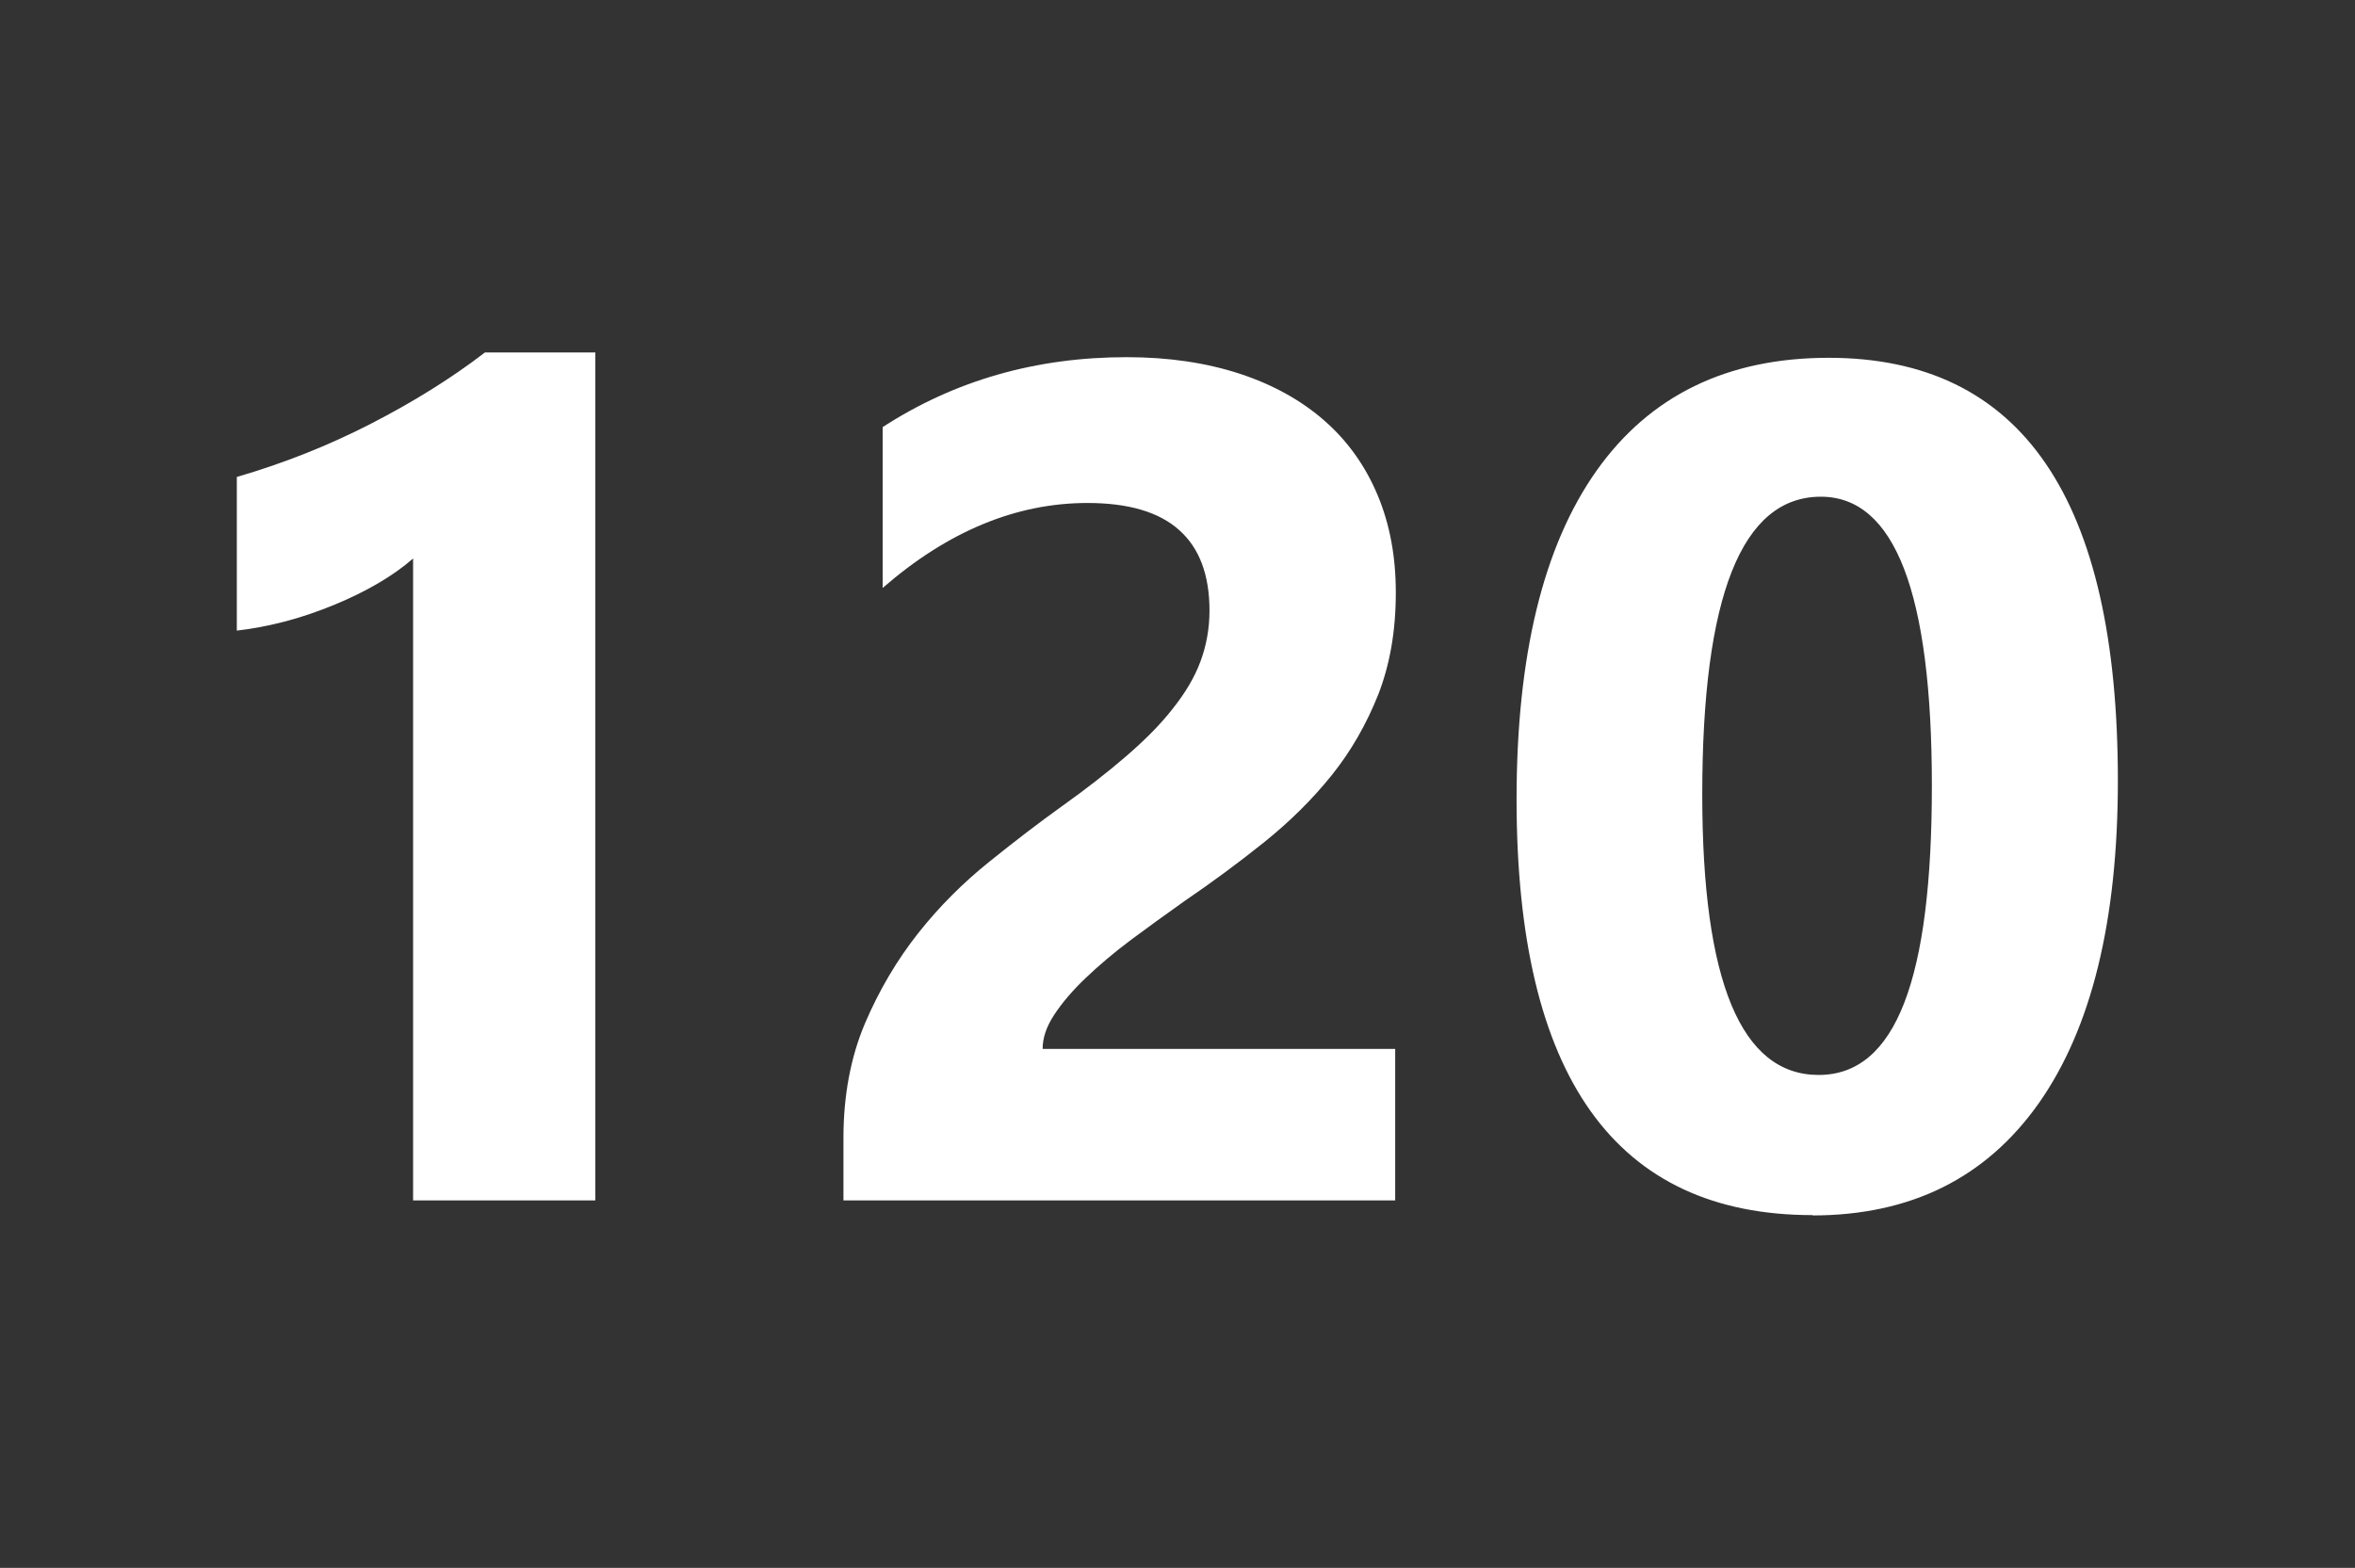
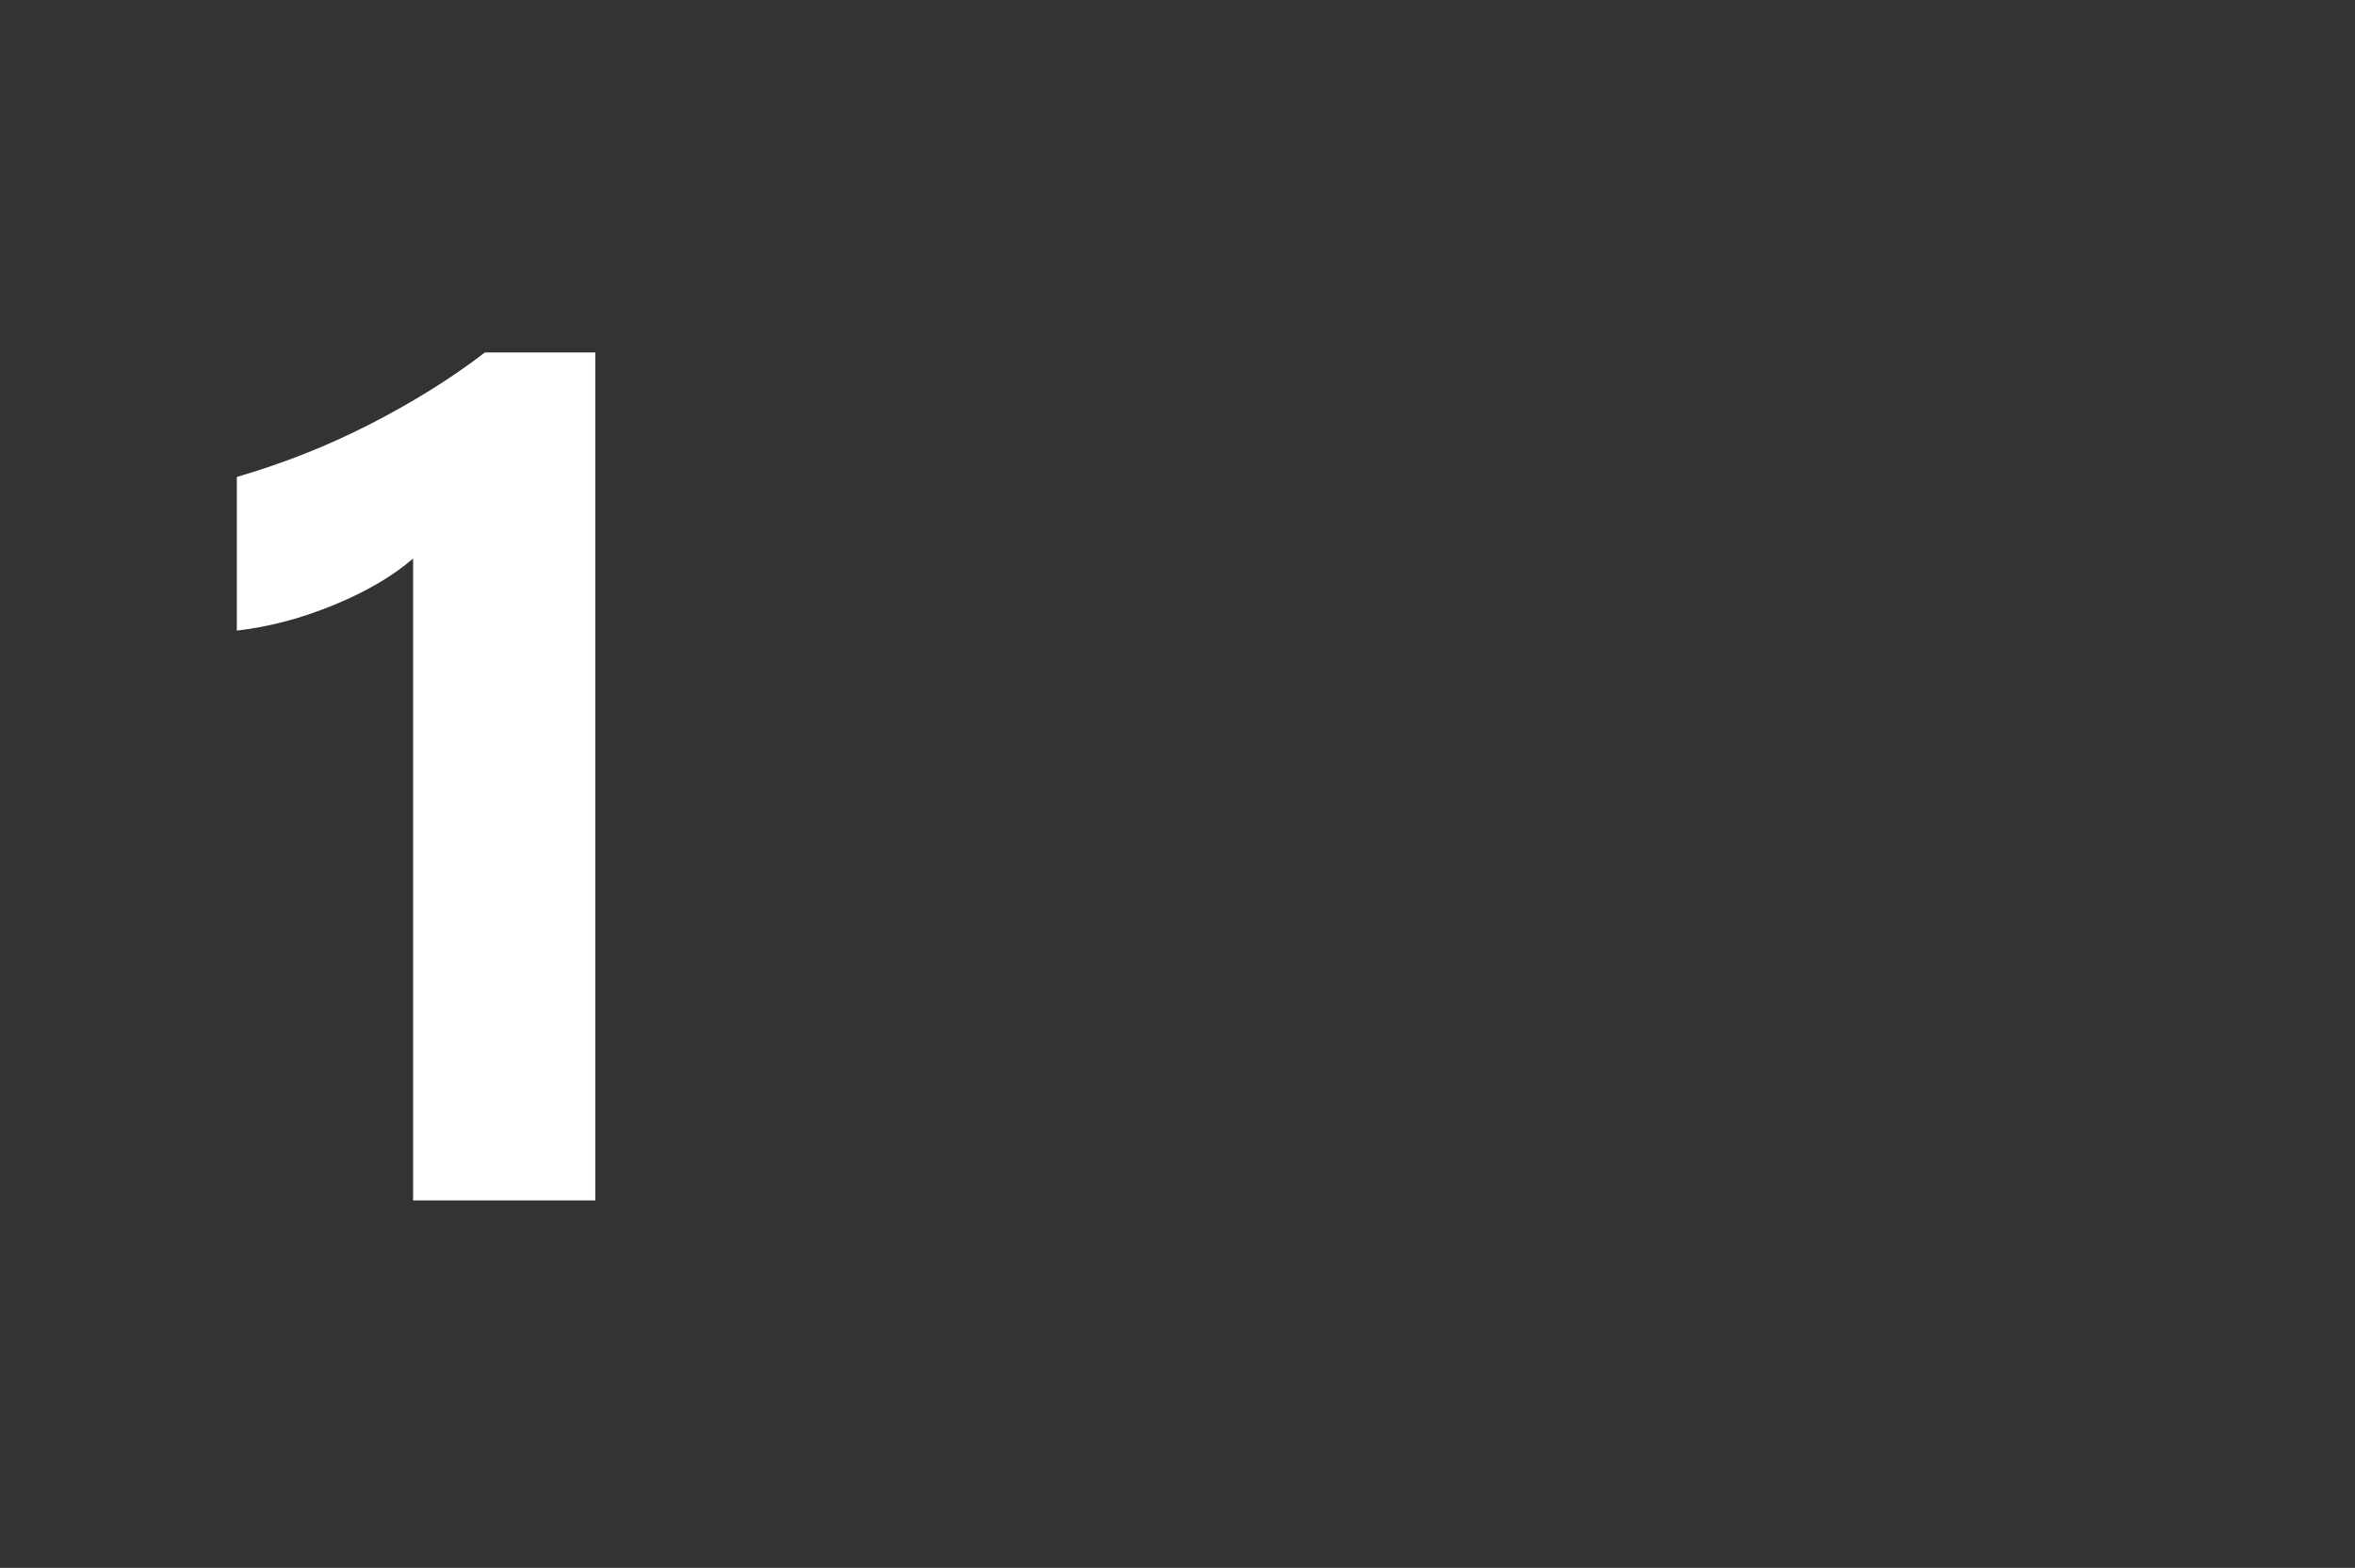
<svg xmlns="http://www.w3.org/2000/svg" id="Layer_1" viewBox="0 0 75.08 50">
  <rect x="0" y="0" width="75.08" height="50" fill="#333333" stroke="none" />
  <defs>
    <style>.cls-1{fill:#fff;stroke-width:0px;}</style>
  </defs>
  <path class="cls-1" d="M18.98,11.25v27.03h-5.81v-20.47c-.32.28-.7.55-1.13.8s-.9.48-1.39.68c-.49.2-1,.38-1.53.52-.53.14-1.05.24-1.57.3v-4.9c1.51-.44,2.94-1.01,4.28-1.7s2.55-1.44,3.63-2.27h3.52Z" />
-   <path class="cls-1" d="M33.27,33.45h11.21v4.83h-17.59v-1.99c0-1.35.23-2.57.68-3.64.46-1.08,1.03-2.04,1.71-2.9s1.44-1.61,2.26-2.27c.82-.66,1.59-1.25,2.33-1.78.77-.55,1.45-1.08,2.04-1.59s1.08-1,1.47-1.5c.4-.5.7-1,.89-1.51s.29-1.05.29-1.63c0-1.13-.32-1.99-.96-2.56-.64-.58-1.62-.87-2.93-.87-2.27,0-4.45.9-6.53,2.71v-5.13c2.3-1.49,4.89-2.23,7.78-2.23,1.34,0,2.54.18,3.61.53,1.06.35,1.96.85,2.7,1.5.74.65,1.3,1.44,1.69,2.37s.58,1.96.58,3.11c0,1.22-.19,2.3-.56,3.25-.38.95-.87,1.81-1.49,2.58-.62.77-1.34,1.48-2.15,2.13-.81.65-1.65,1.27-2.53,1.87-.59.42-1.16.83-1.71,1.24s-1.03.82-1.45,1.22-.75.79-1,1.17-.37.74-.37,1.09Z" />
-   <path class="cls-1" d="M57.79,38.75c-6.29,0-9.44-4.42-9.44-13.26,0-4.58.85-8.08,2.55-10.48,1.7-2.4,4.17-3.6,7.4-3.6,6.15,0,9.22,4.49,9.22,13.48,0,4.47-.84,7.9-2.52,10.29-1.68,2.38-4.08,3.58-7.22,3.58ZM58.05,15.84c-2.52,0-3.78,3.17-3.78,9.5,0,5.96,1.24,8.94,3.71,8.94s3.61-3.07,3.61-9.22-1.18-9.22-3.54-9.22Z" />
</svg>